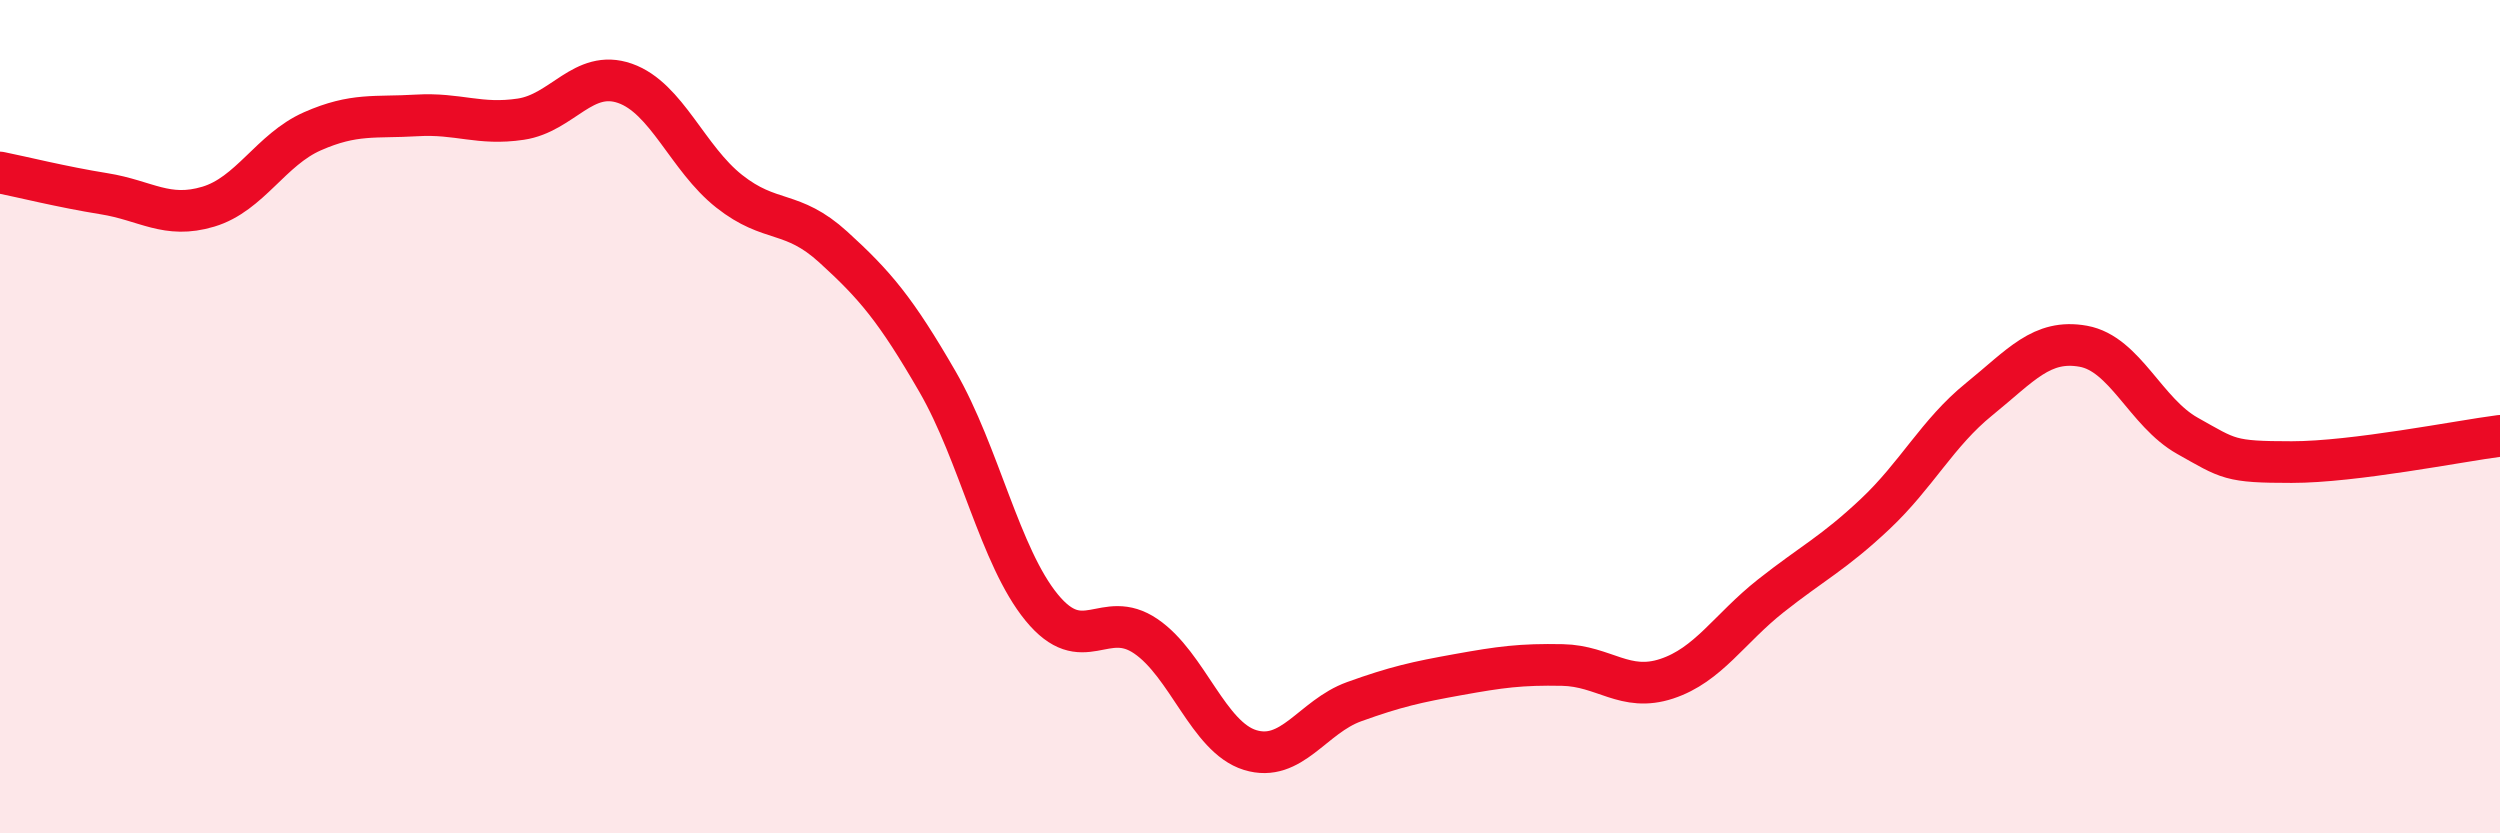
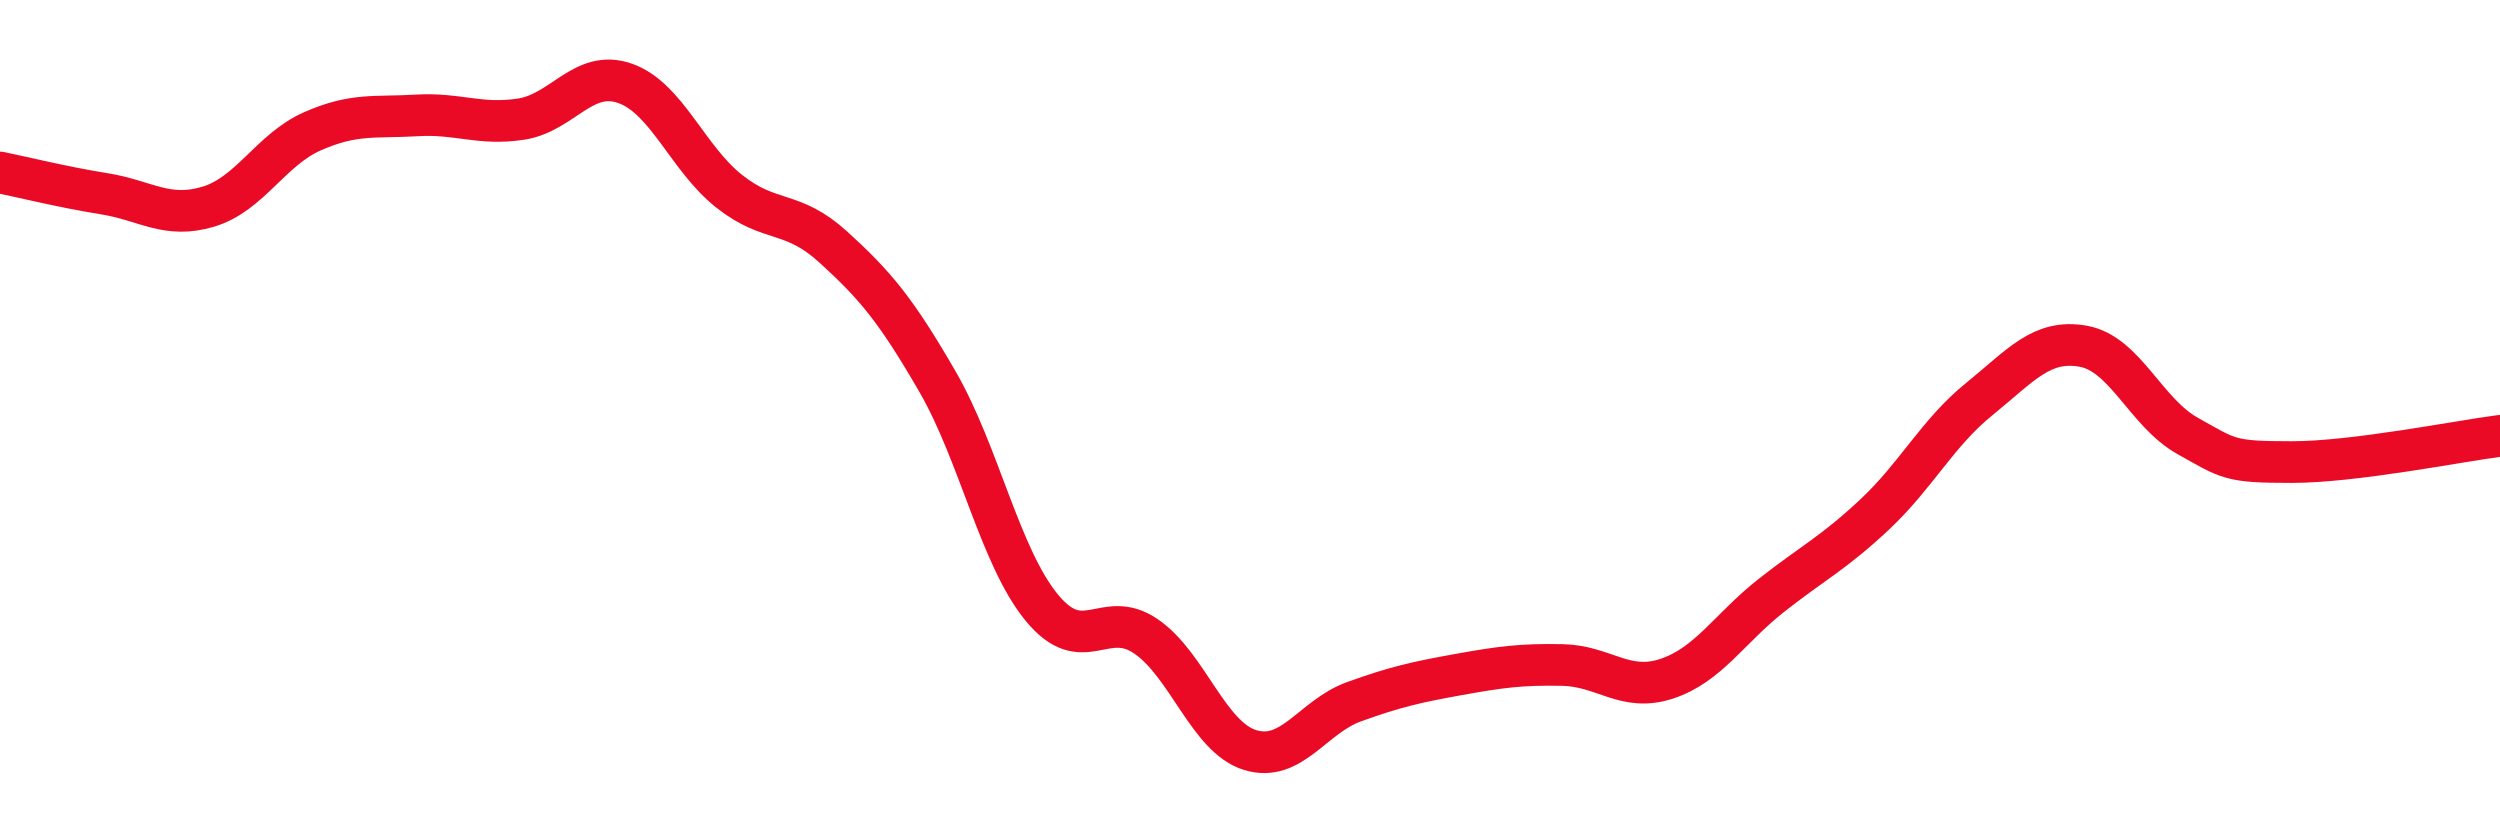
<svg xmlns="http://www.w3.org/2000/svg" width="60" height="20" viewBox="0 0 60 20">
-   <path d="M 0,4.14 C 0.5,4.24 1.5,4.49 2.5,4.65 C 3.5,4.81 4,5.26 5,4.96 C 6,4.66 6.5,3.59 7.5,3.15 C 8.5,2.71 9,2.83 10,2.77 C 11,2.71 11.5,3.01 12.5,2.86 C 13.5,2.71 14,1.65 15,2 C 16,2.35 16.5,3.8 17.5,4.59 C 18.5,5.38 19,5.02 20,5.93 C 21,6.84 21.5,7.43 22.5,9.16 C 23.5,10.89 24,13.36 25,14.58 C 26,15.8 26.5,14.59 27.5,15.27 C 28.5,15.95 29,17.69 30,18 C 31,18.31 31.5,17.2 32.5,16.84 C 33.5,16.48 34,16.37 35,16.19 C 36,16.01 36.5,15.94 37.5,15.96 C 38.5,15.98 39,16.62 40,16.29 C 41,15.96 41.5,15.09 42.5,14.3 C 43.5,13.51 44,13.28 45,12.34 C 46,11.4 46.5,10.39 47.5,9.58 C 48.5,8.77 49,8.13 50,8.31 C 51,8.49 51.5,9.9 52.5,10.46 C 53.5,11.02 53.5,11.09 55,11.09 C 56.5,11.09 59,10.59 60,10.46L60 20L0 20Z" fill="#EB0A25" opacity="0.1" stroke-linecap="round" stroke-linejoin="round" />
  <path d="M 0,4.14 C 0.5,4.24 1.5,4.49 2.5,4.65 C 3.5,4.81 4,5.26 5,4.96 C 6,4.66 6.5,3.59 7.5,3.15 C 8.5,2.71 9,2.83 10,2.77 C 11,2.71 11.5,3.01 12.5,2.86 C 13.5,2.71 14,1.65 15,2 C 16,2.35 16.5,3.8 17.5,4.59 C 18.5,5.38 19,5.02 20,5.93 C 21,6.84 21.5,7.43 22.5,9.16 C 23.5,10.89 24,13.36 25,14.58 C 26,15.8 26.5,14.59 27.5,15.27 C 28.5,15.95 29,17.69 30,18 C 31,18.31 31.5,17.2 32.5,16.84 C 33.5,16.48 34,16.37 35,16.19 C 36,16.01 36.5,15.94 37.5,15.96 C 38.5,15.98 39,16.62 40,16.29 C 41,15.96 41.5,15.09 42.5,14.3 C 43.5,13.51 44,13.28 45,12.34 C 46,11.4 46.5,10.39 47.5,9.58 C 48.5,8.77 49,8.13 50,8.31 C 51,8.49 51.5,9.9 52.5,10.46 C 53.5,11.02 53.5,11.09 55,11.09 C 56.5,11.09 59,10.59 60,10.46" stroke="#EB0A25" stroke-width="1" fill="none" stroke-linecap="round" stroke-linejoin="round" />
</svg>